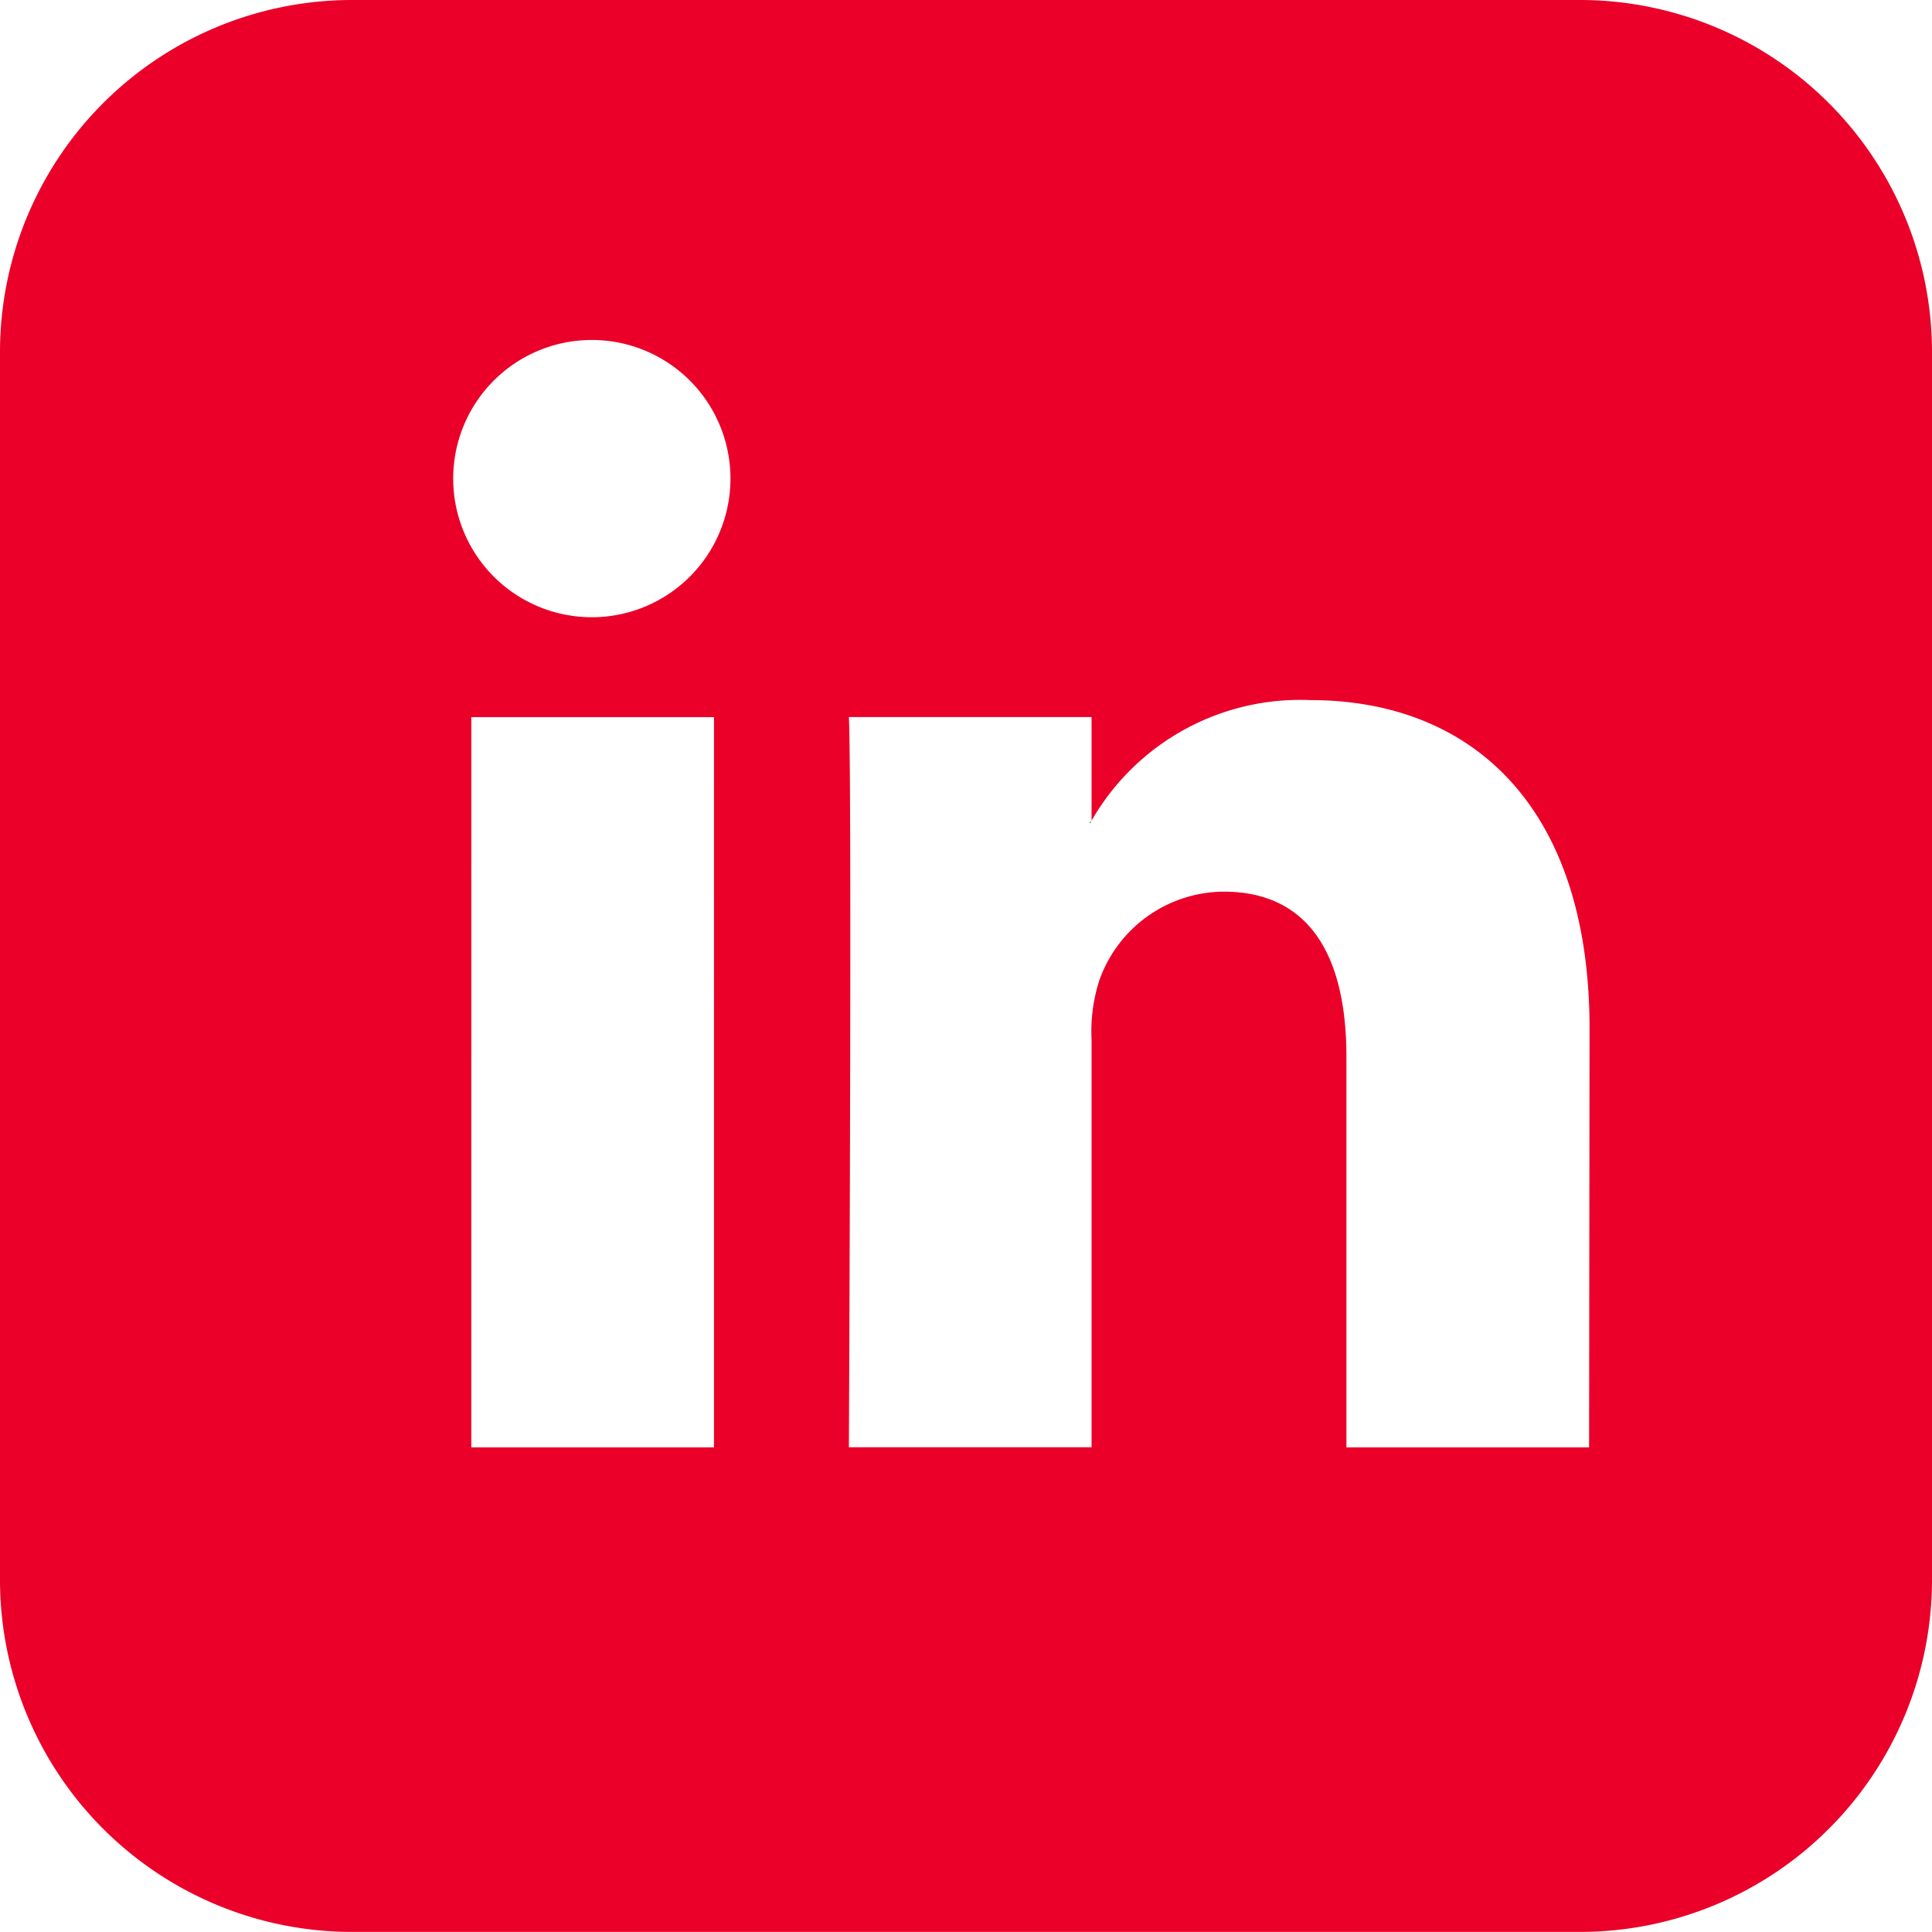
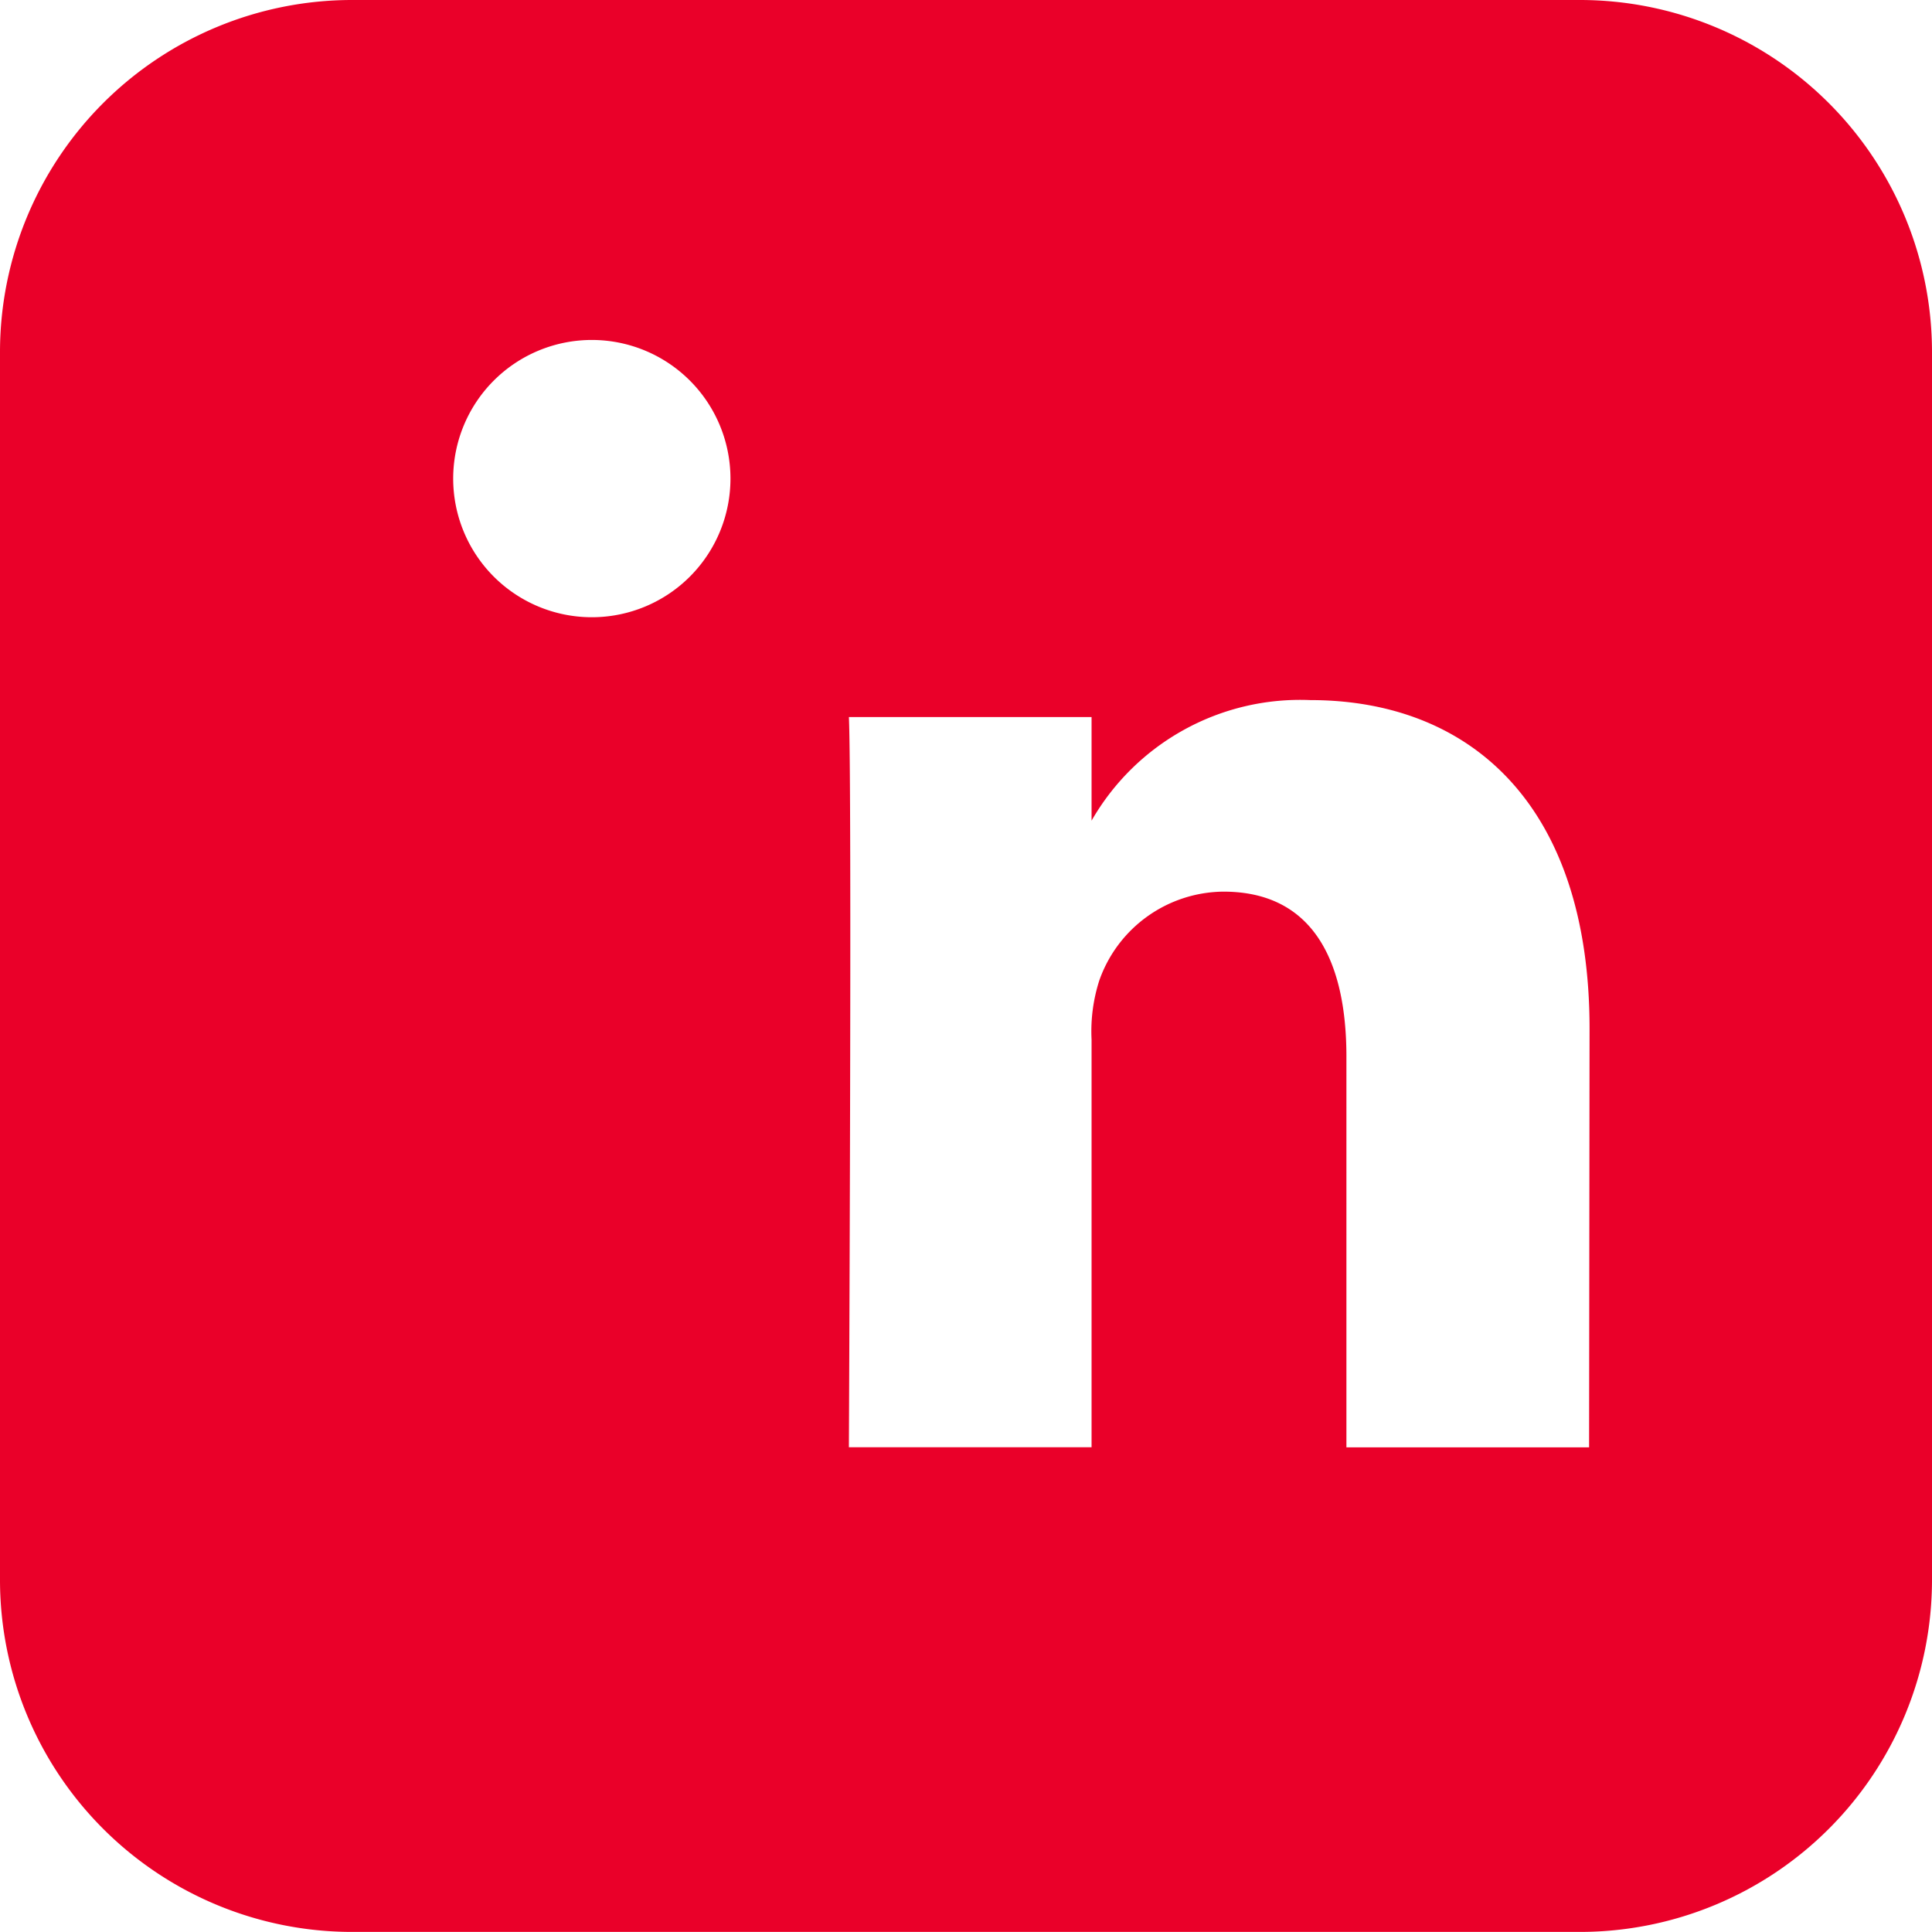
<svg xmlns="http://www.w3.org/2000/svg" width="24.903" height="24.903" viewBox="0 0 24.903 24.903">
  <g transform="translate(-1141.592 -3004.183)">
-     <path d="M1490.114,21.667v-.031l-.021.031Z" transform="translate(-334.46 2993.125)" fill="#808184" />
-     <path d="M1489.881,6.132h-15.835a4.539,4.539,0,0,0-4.534,4.534V26.5a4.539,4.539,0,0,0,4.534,4.534h15.835a4.539,4.539,0,0,0,4.534-4.534V10.666a4.539,4.539,0,0,0-4.534-4.534m-11.166,18.656h-3.128V15.376h3.128Zm-1.564-10.7h-.021a1.787,1.787,0,1,1,.021,0m12.844,10.7h-3.128V19.753c0-1.265-.452-2.128-1.585-2.128a1.712,1.712,0,0,0-1.6,1.144,2.143,2.143,0,0,0-.1.763v5.255h-3.128s.041-8.529,0-9.412h3.128V16.71a3.1,3.1,0,0,1,2.819-1.554c2.058,0,3.6,1.345,3.6,4.235Z" transform="translate(-327.92 2998.051)" fill="#ea0029" />
+     <path d="M1489.881,6.132h-15.835a4.539,4.539,0,0,0-4.534,4.534V26.5a4.539,4.539,0,0,0,4.534,4.534h15.835a4.539,4.539,0,0,0,4.534-4.534V10.666a4.539,4.539,0,0,0-4.534-4.534m-11.166,18.656h-3.128h3.128Zm-1.564-10.7h-.021a1.787,1.787,0,1,1,.021,0m12.844,10.7h-3.128V19.753c0-1.265-.452-2.128-1.585-2.128a1.712,1.712,0,0,0-1.6,1.144,2.143,2.143,0,0,0-.1.763v5.255h-3.128s.041-8.529,0-9.412h3.128V16.71a3.1,3.1,0,0,1,2.819-1.554c2.058,0,3.6,1.345,3.6,4.235Z" transform="translate(-327.92 2998.051)" fill="#ea0029" />
  </g>
</svg>